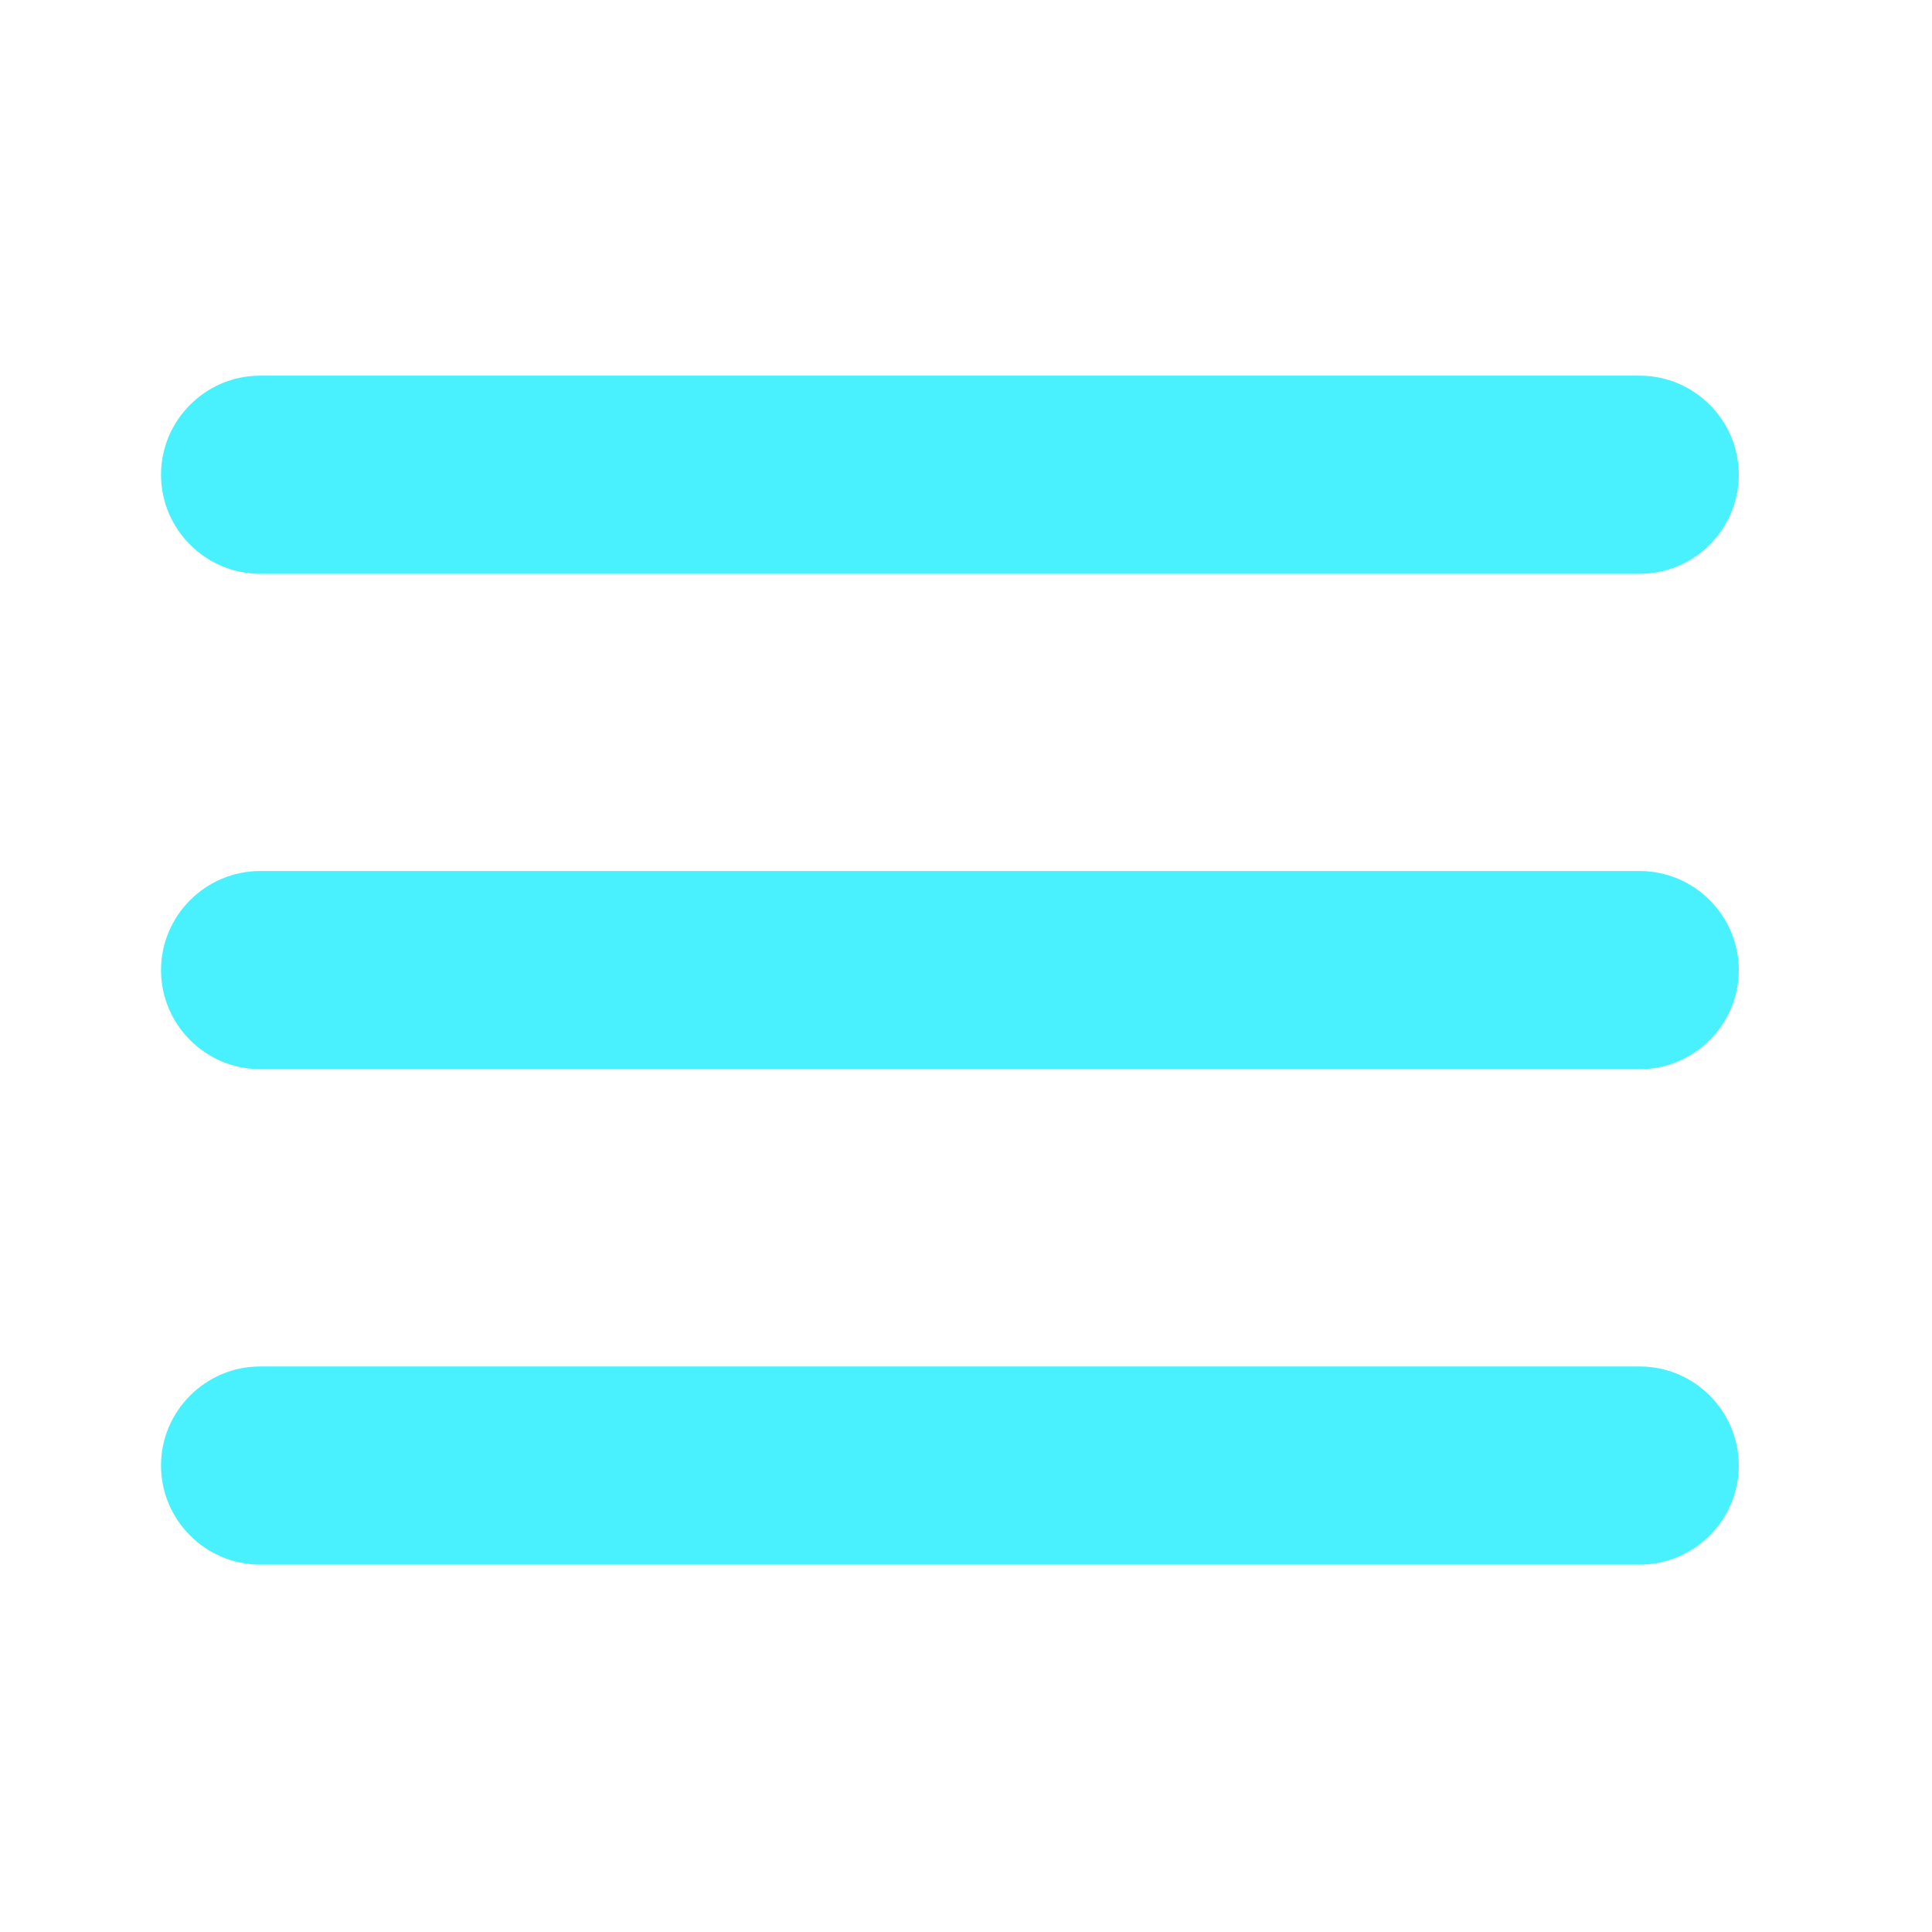
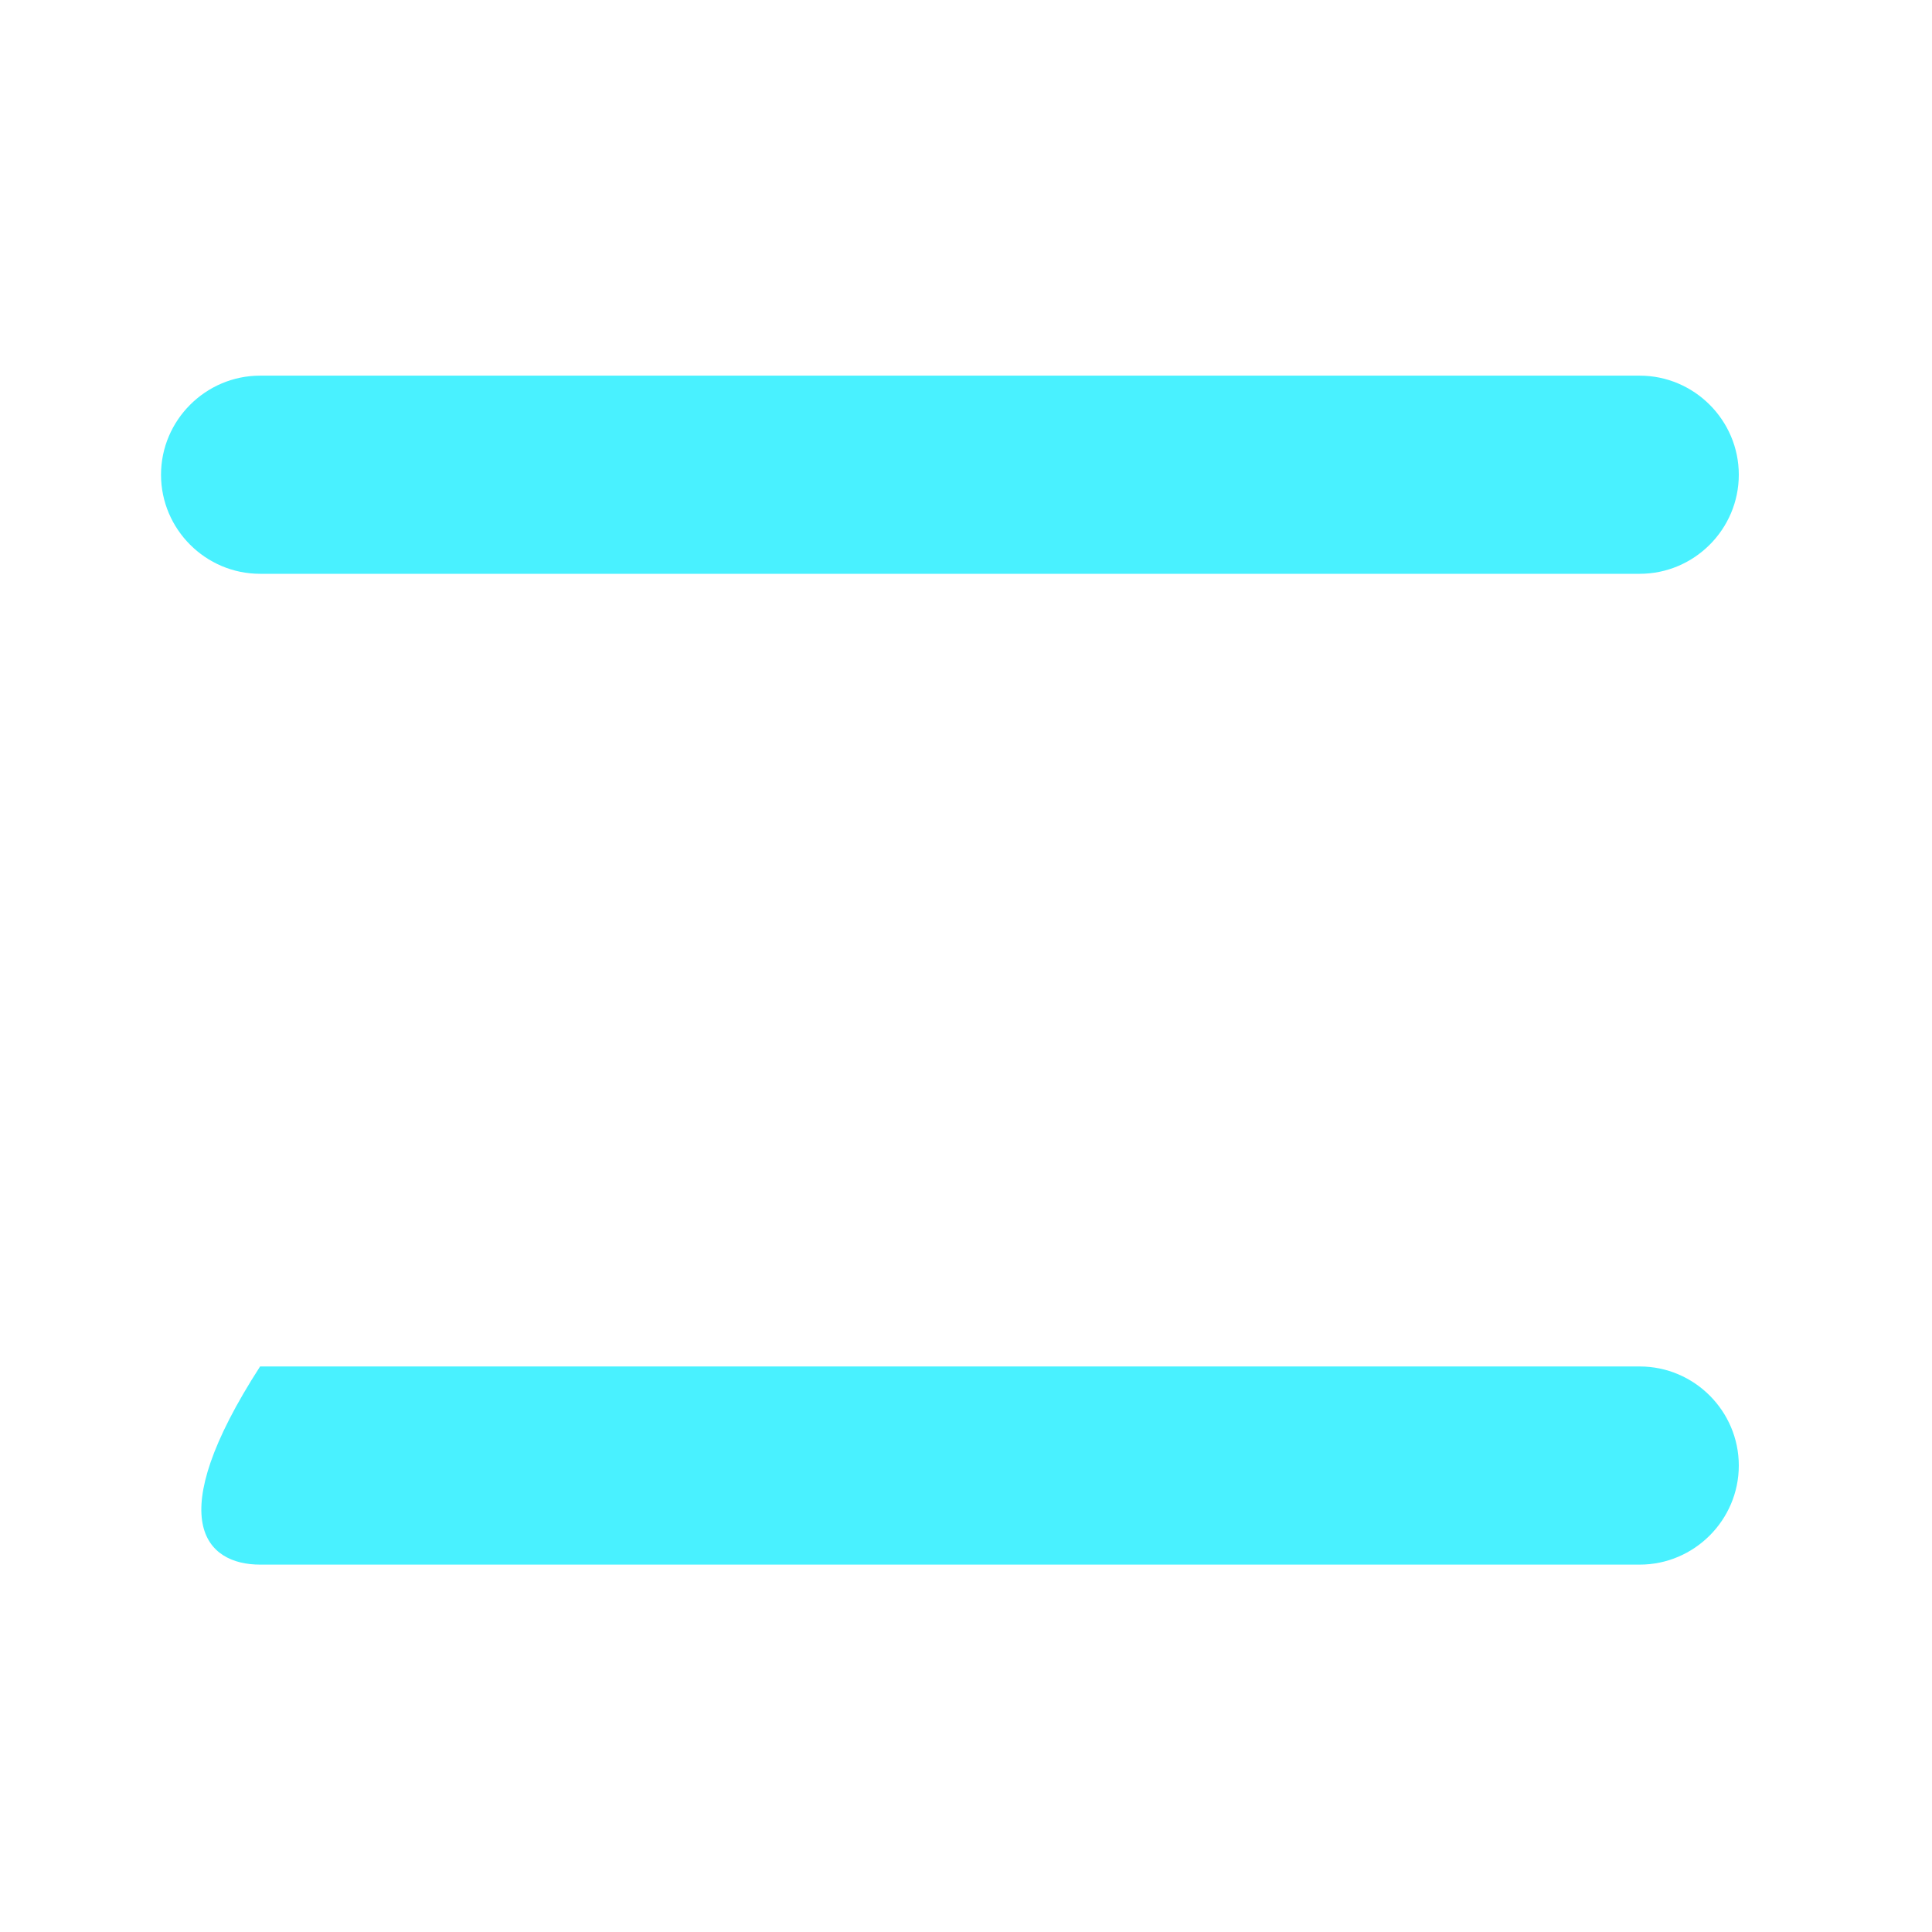
<svg xmlns="http://www.w3.org/2000/svg" width="32" height="32" viewBox="0 0 32 32" fill="none">
  <path d="M27.159 6.222H4.308C3.405 6.222 2.667 6.961 2.667 7.863C2.667 8.766 3.405 9.504 4.308 9.504H27.159C28.062 9.504 28.8 8.766 28.8 7.863C28.8 6.961 28.062 6.222 27.159 6.222Z" fill="#49F1FF" />
-   <path d="M27.159 14.427H4.308C3.405 14.427 2.667 15.166 2.667 16.068C2.667 16.971 3.405 17.709 4.308 17.709H27.159C28.062 17.709 28.8 16.971 28.8 16.068C28.8 15.166 28.062 14.427 27.159 14.427Z" fill="#49F1FF" />
-   <path d="M27.159 22.633H4.308C3.405 22.633 2.667 23.371 2.667 24.274C2.667 25.176 3.405 25.915 4.308 25.915H27.159C28.062 25.915 28.8 25.176 28.8 24.274C28.8 23.371 28.062 22.633 27.159 22.633Z" fill="#49F1FF" />
+   <path d="M27.159 22.633H4.308C2.667 25.176 3.405 25.915 4.308 25.915H27.159C28.062 25.915 28.8 25.176 28.8 24.274C28.8 23.371 28.062 22.633 27.159 22.633Z" fill="#49F1FF" />
</svg>